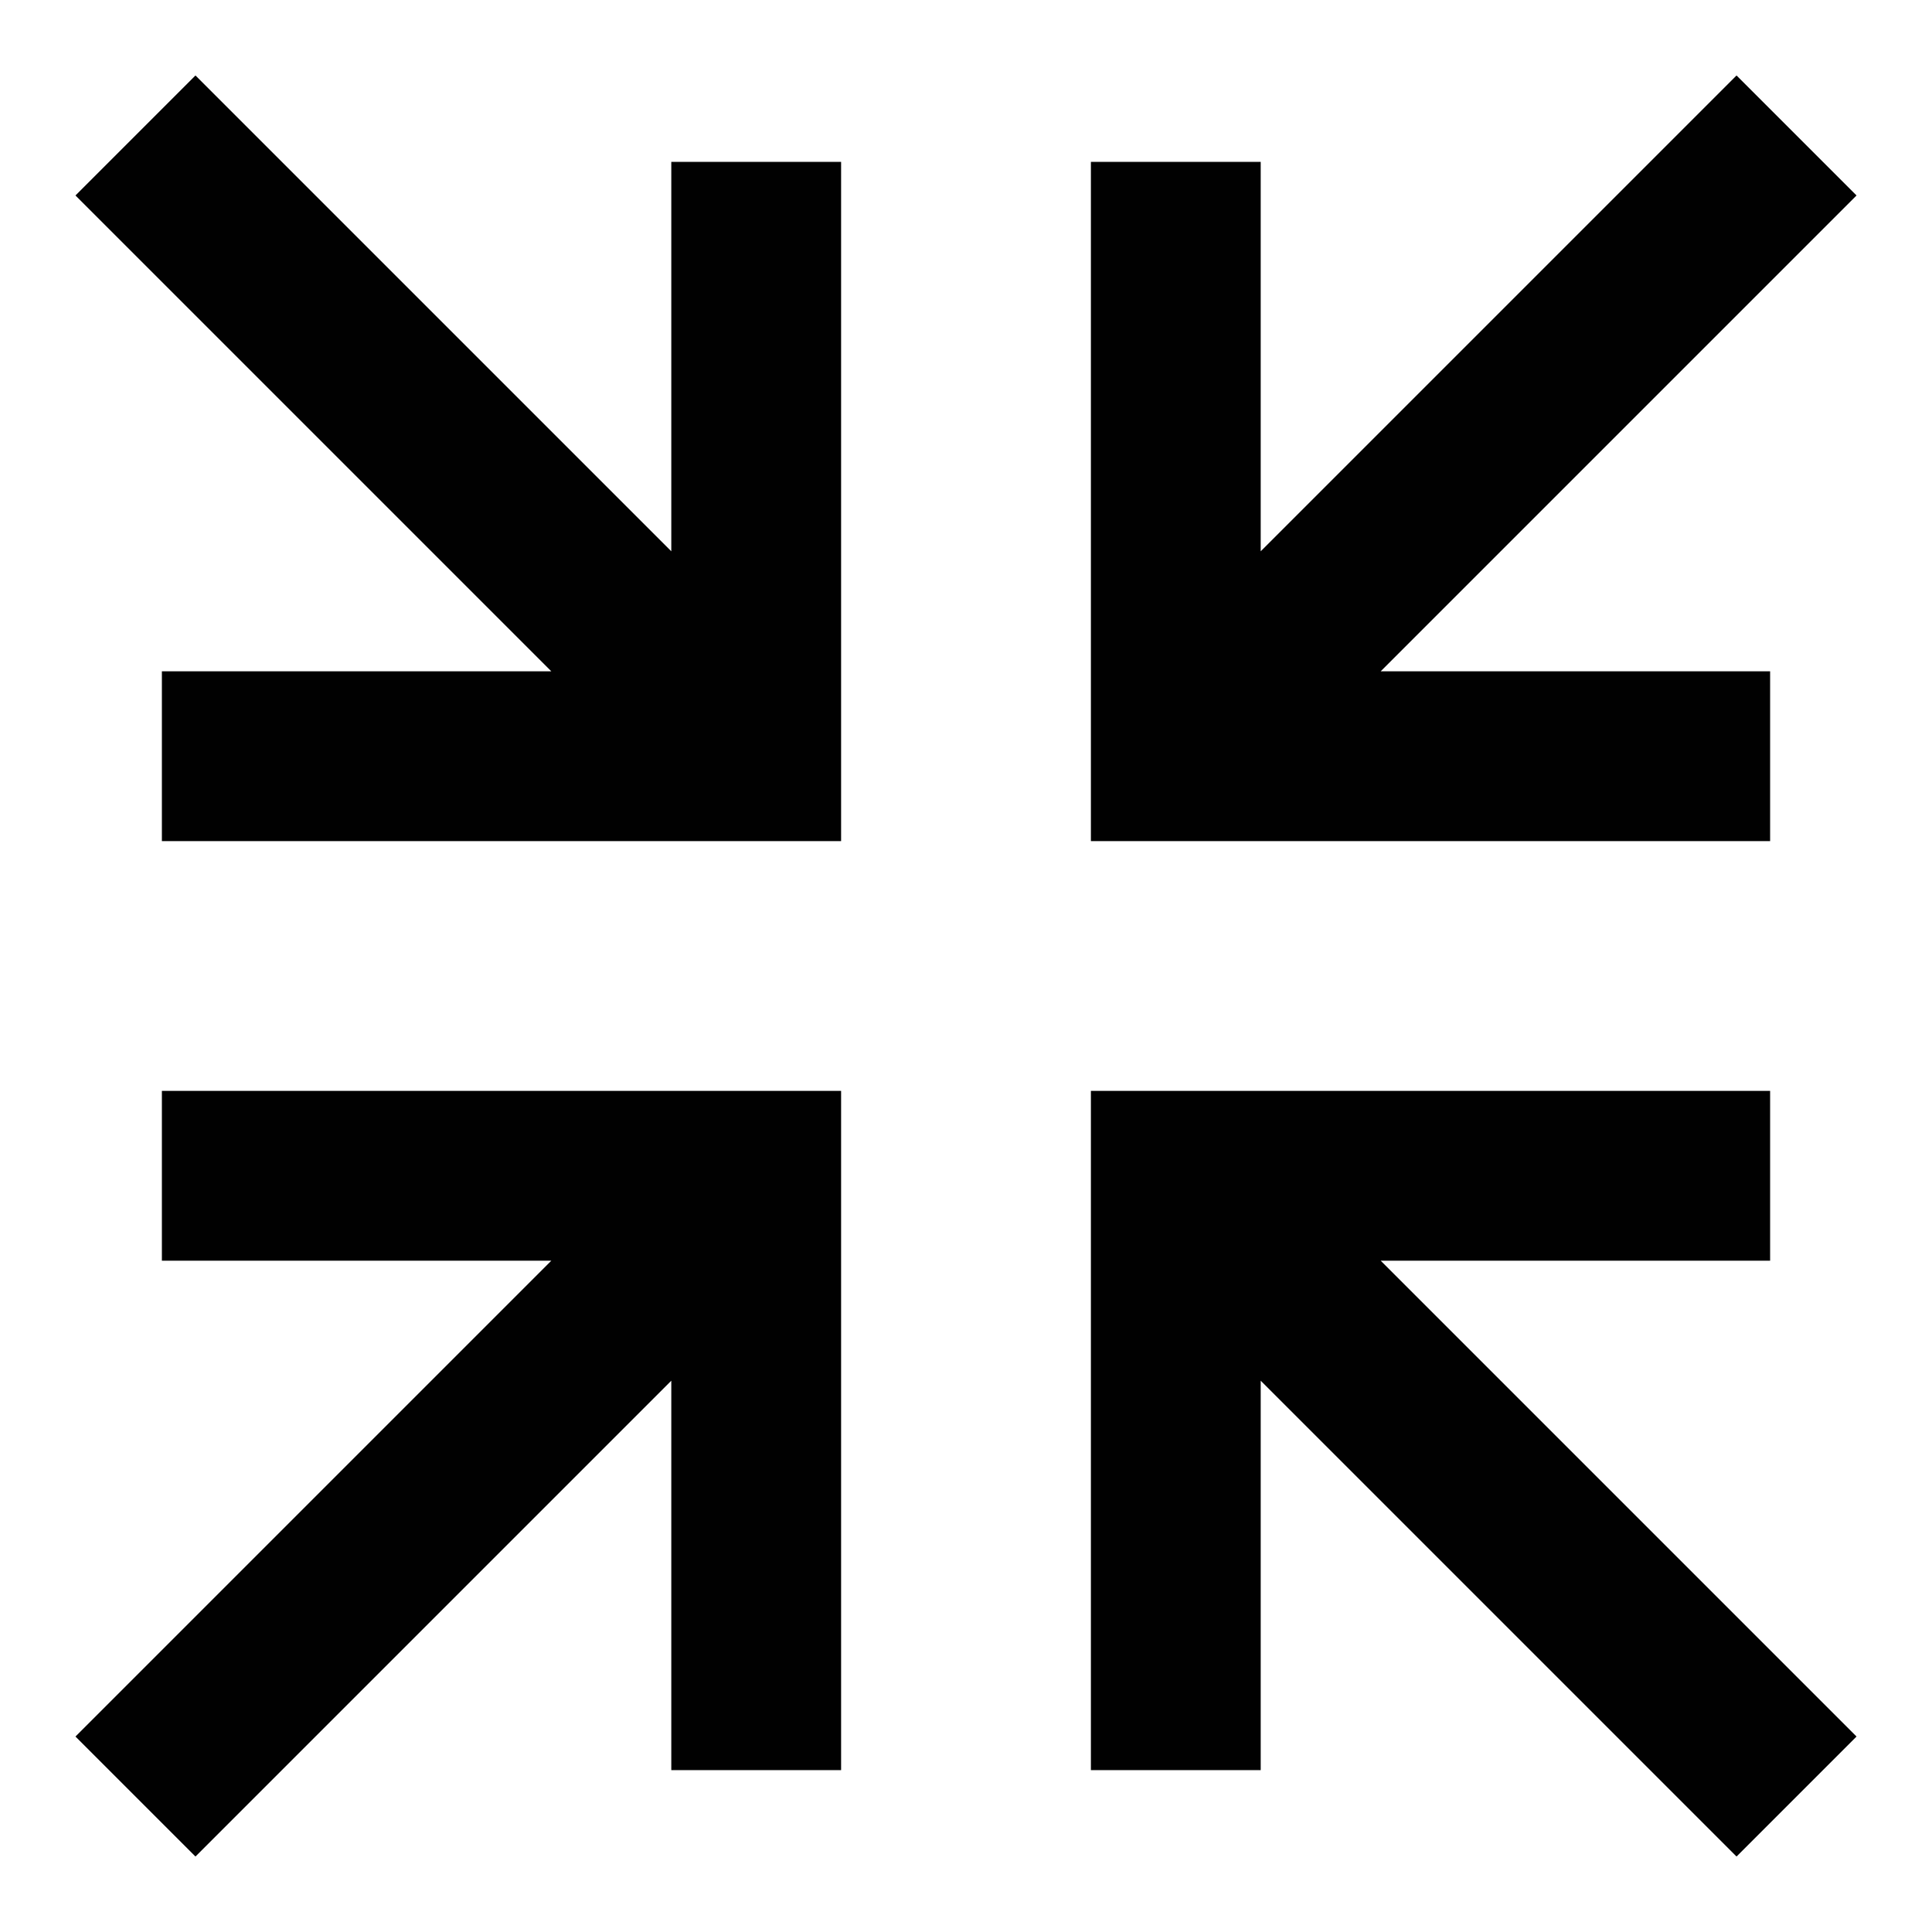
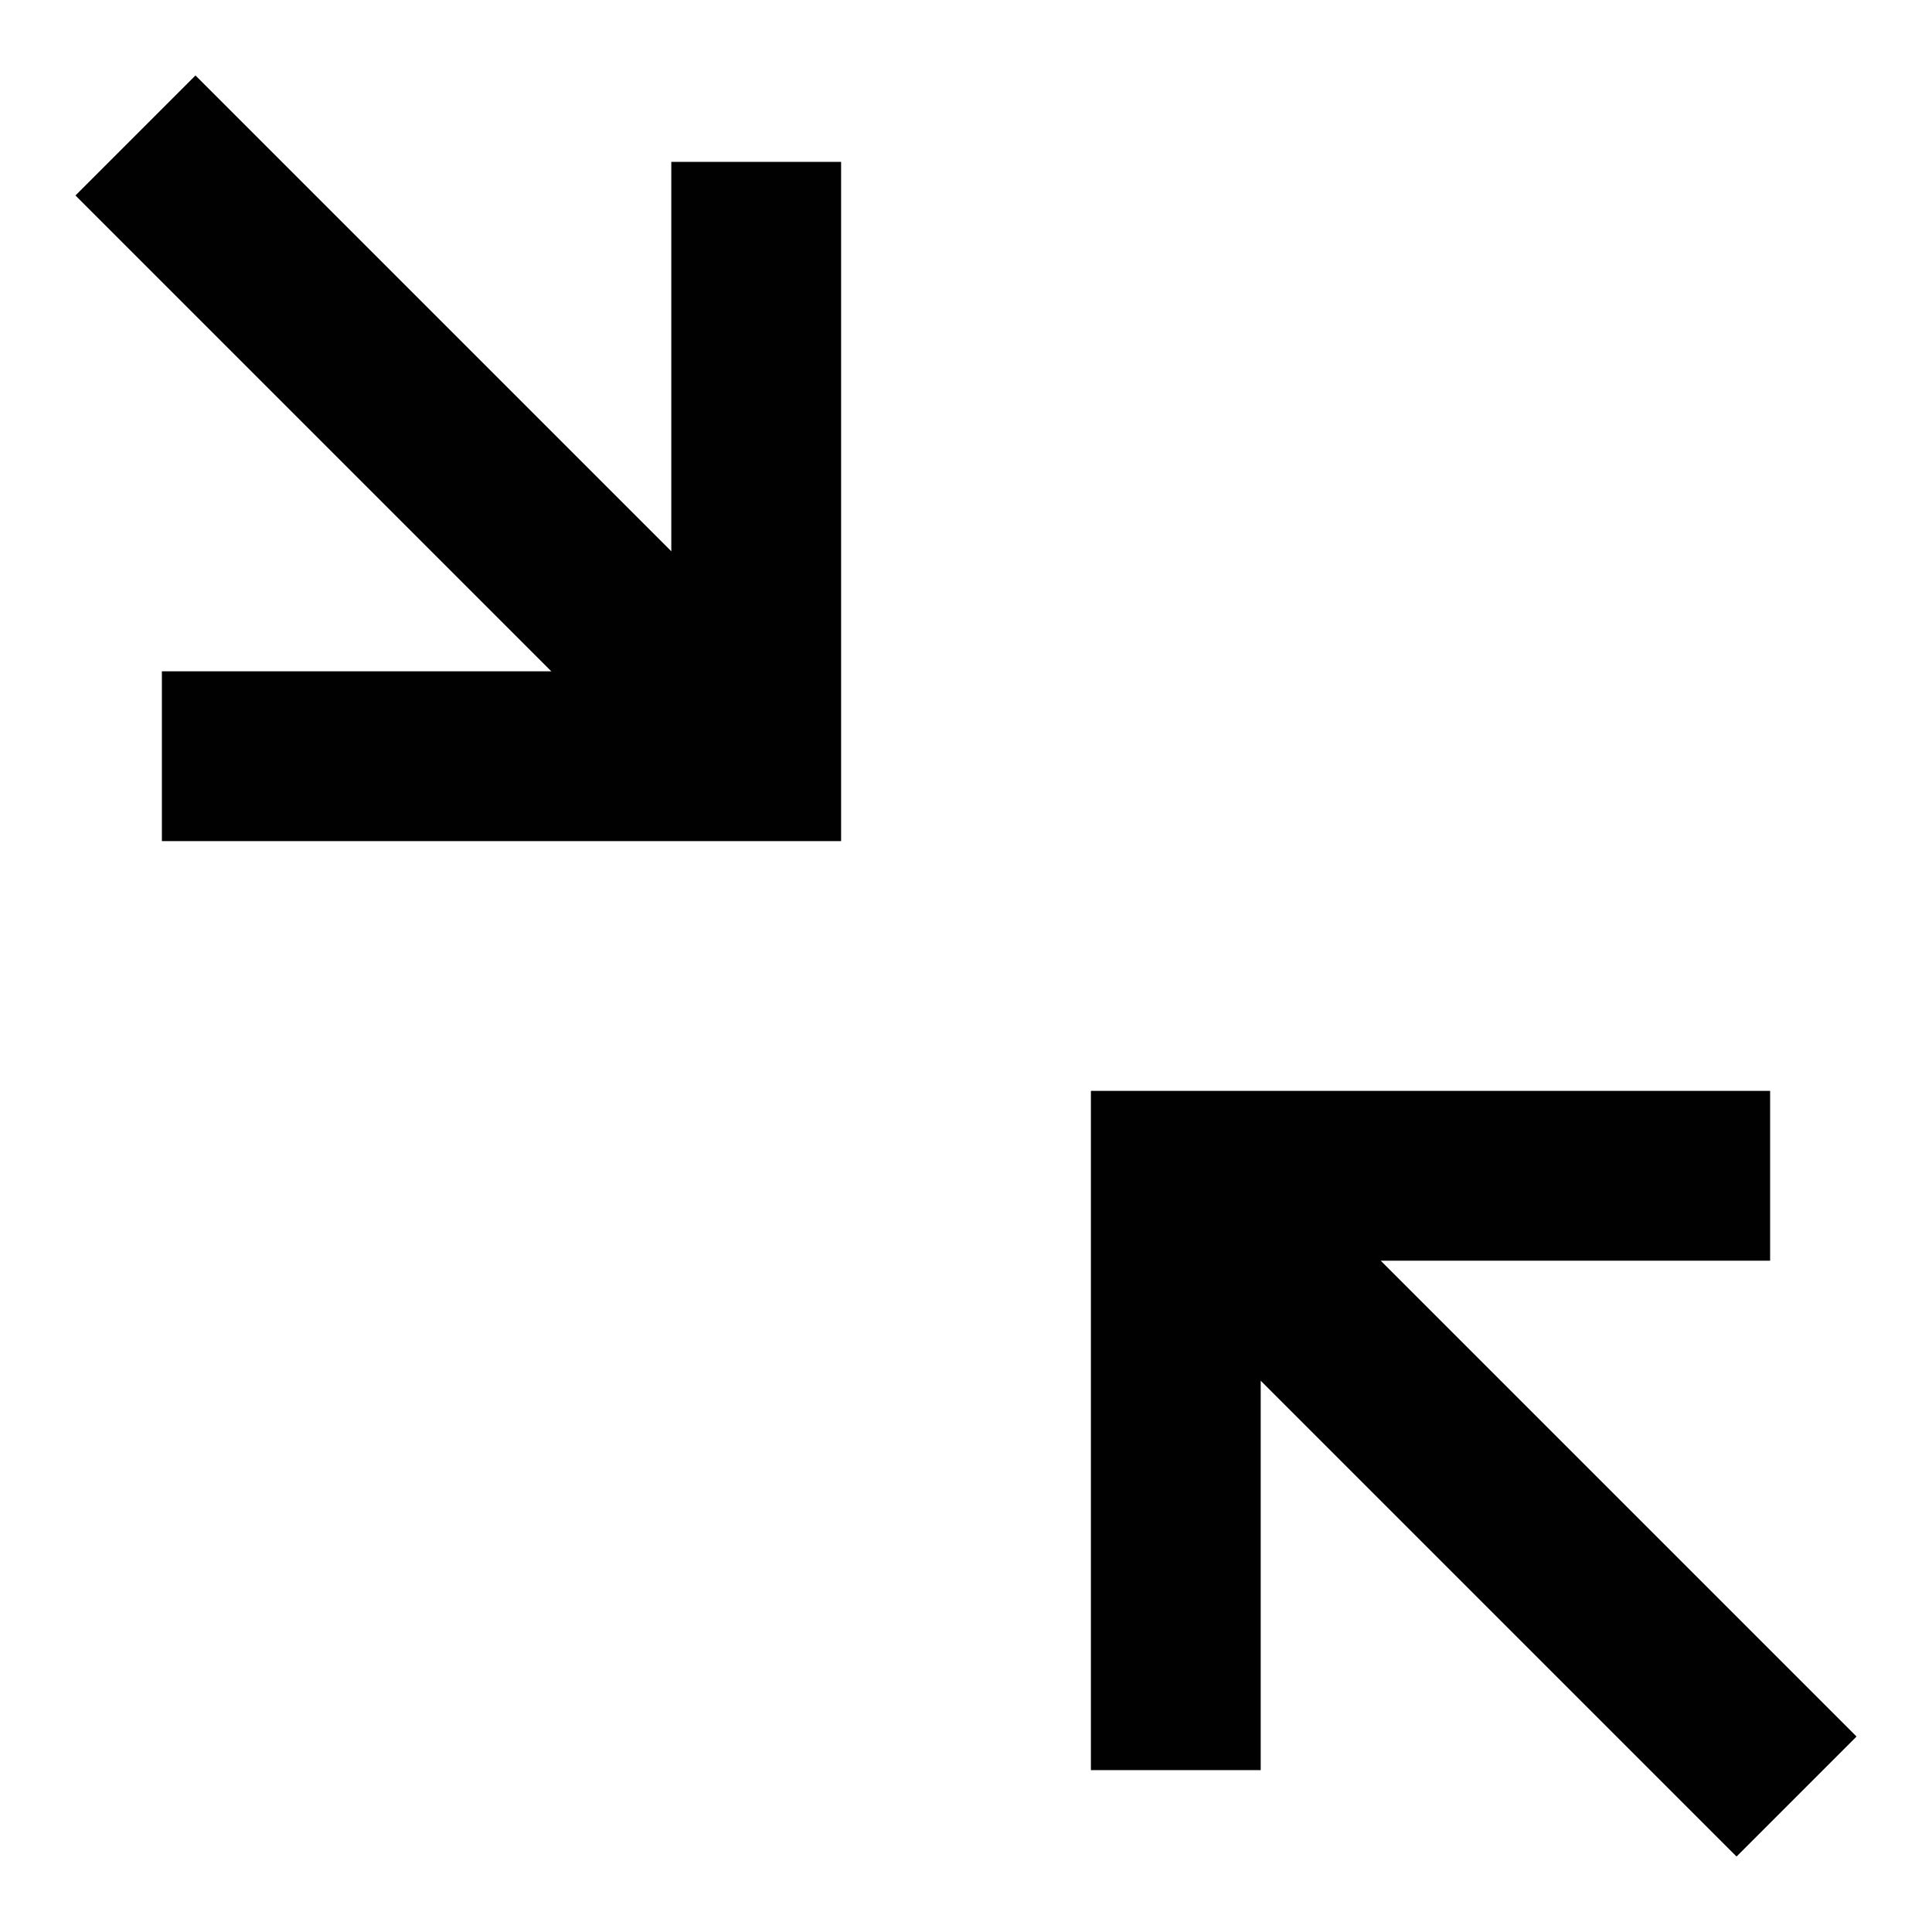
<svg xmlns="http://www.w3.org/2000/svg" version="1.1" id="Layer_1" x="0px" y="0px" viewBox="0 0 512 512" enable-background="new 0 0 512 512" xml:space="preserve">
  <polygon fill="#010101" points="20,51.8 146.1,177.9 42.9,177.9 42.9,222.9 177.9,222.9 222.9,222.9 222.9,177.9 222.9,42.9   177.9,42.9 177.9,146.1 51.8,20 " />
-   <polygon fill="#010101" points="51.8,492 177.9,365.9 177.9,469.1 222.9,469.1 222.9,334.1 222.9,289.1 177.9,289.1 42.9,289.1   42.9,334.1 146.1,334.1 20,460.2 " />
  <polygon fill="#010101" points="492,460.2 365.9,334.1 469.1,334.1 469.1,289.1 334.1,289.1 289.1,289.1 289.1,334.1 289.1,469.1   334.1,469.1 334.1,365.9 460.2,492 " />
-   <polygon fill="#010101" points="460.2,20 334.1,146.1 334.1,42.9 289.1,42.9 289.1,177.9 289.1,222.9 334.1,222.9 469.1,222.9   469.1,177.9 365.9,177.9 492,51.8 " />
</svg>